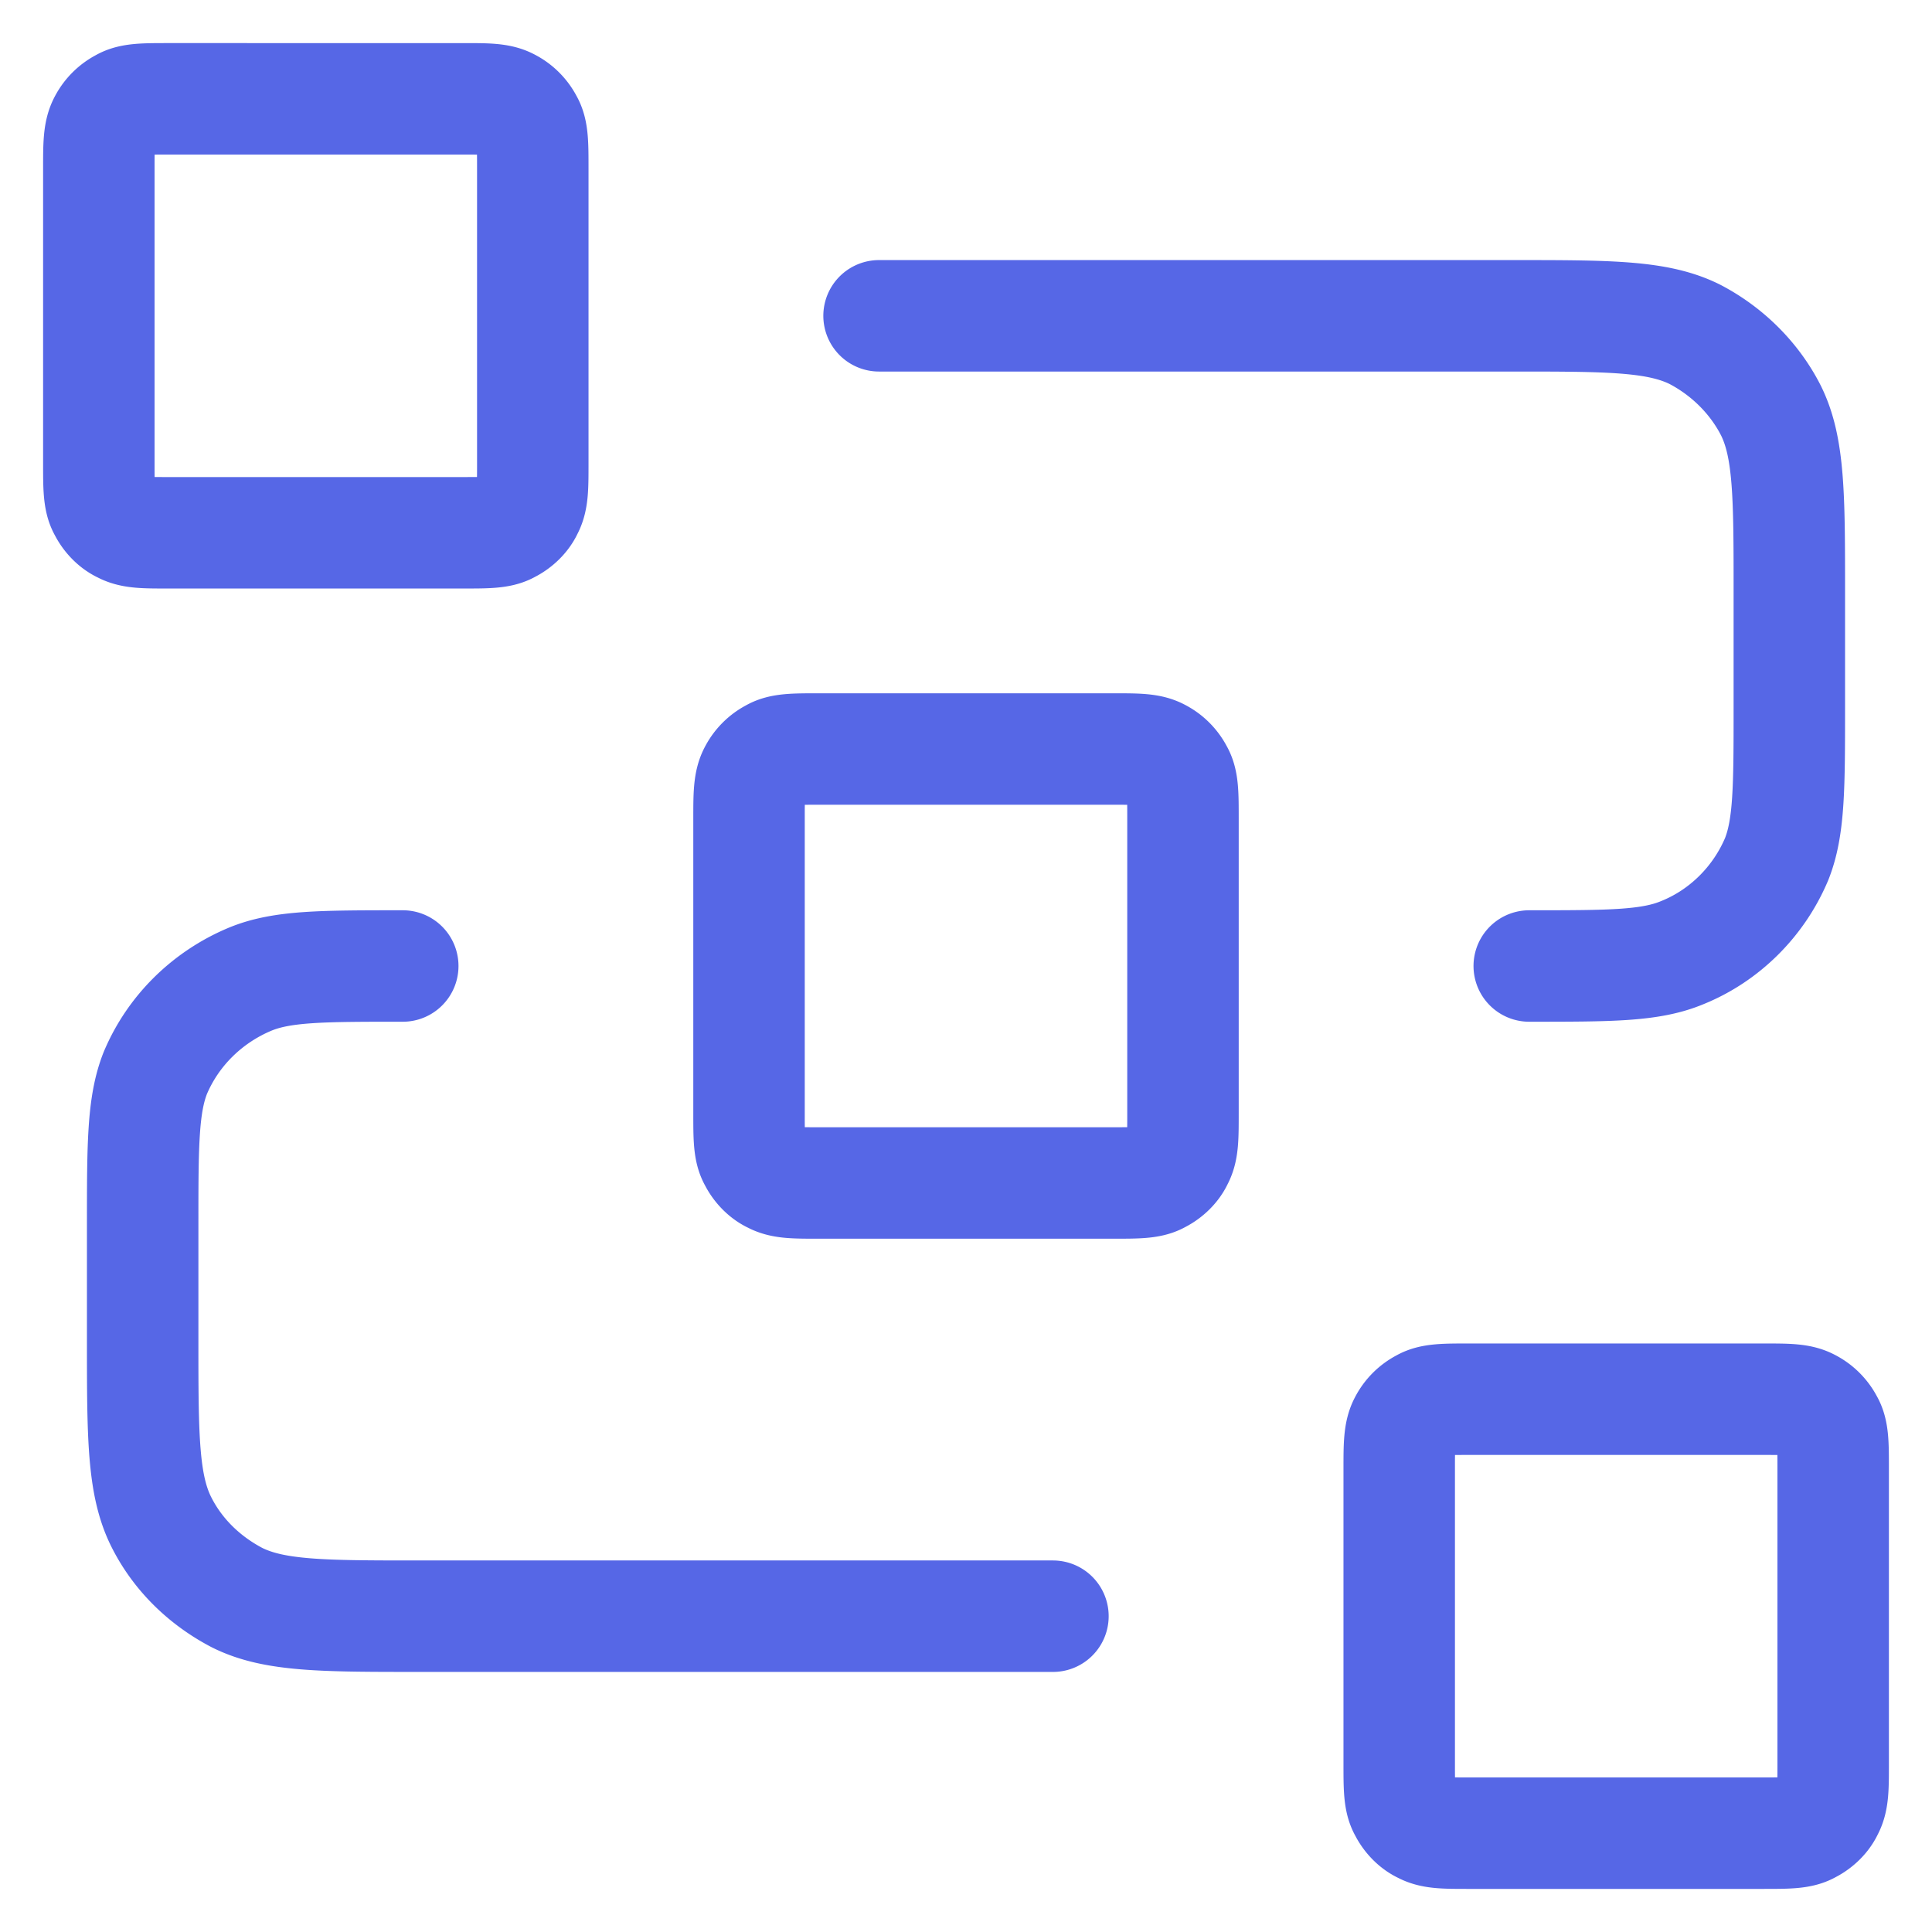
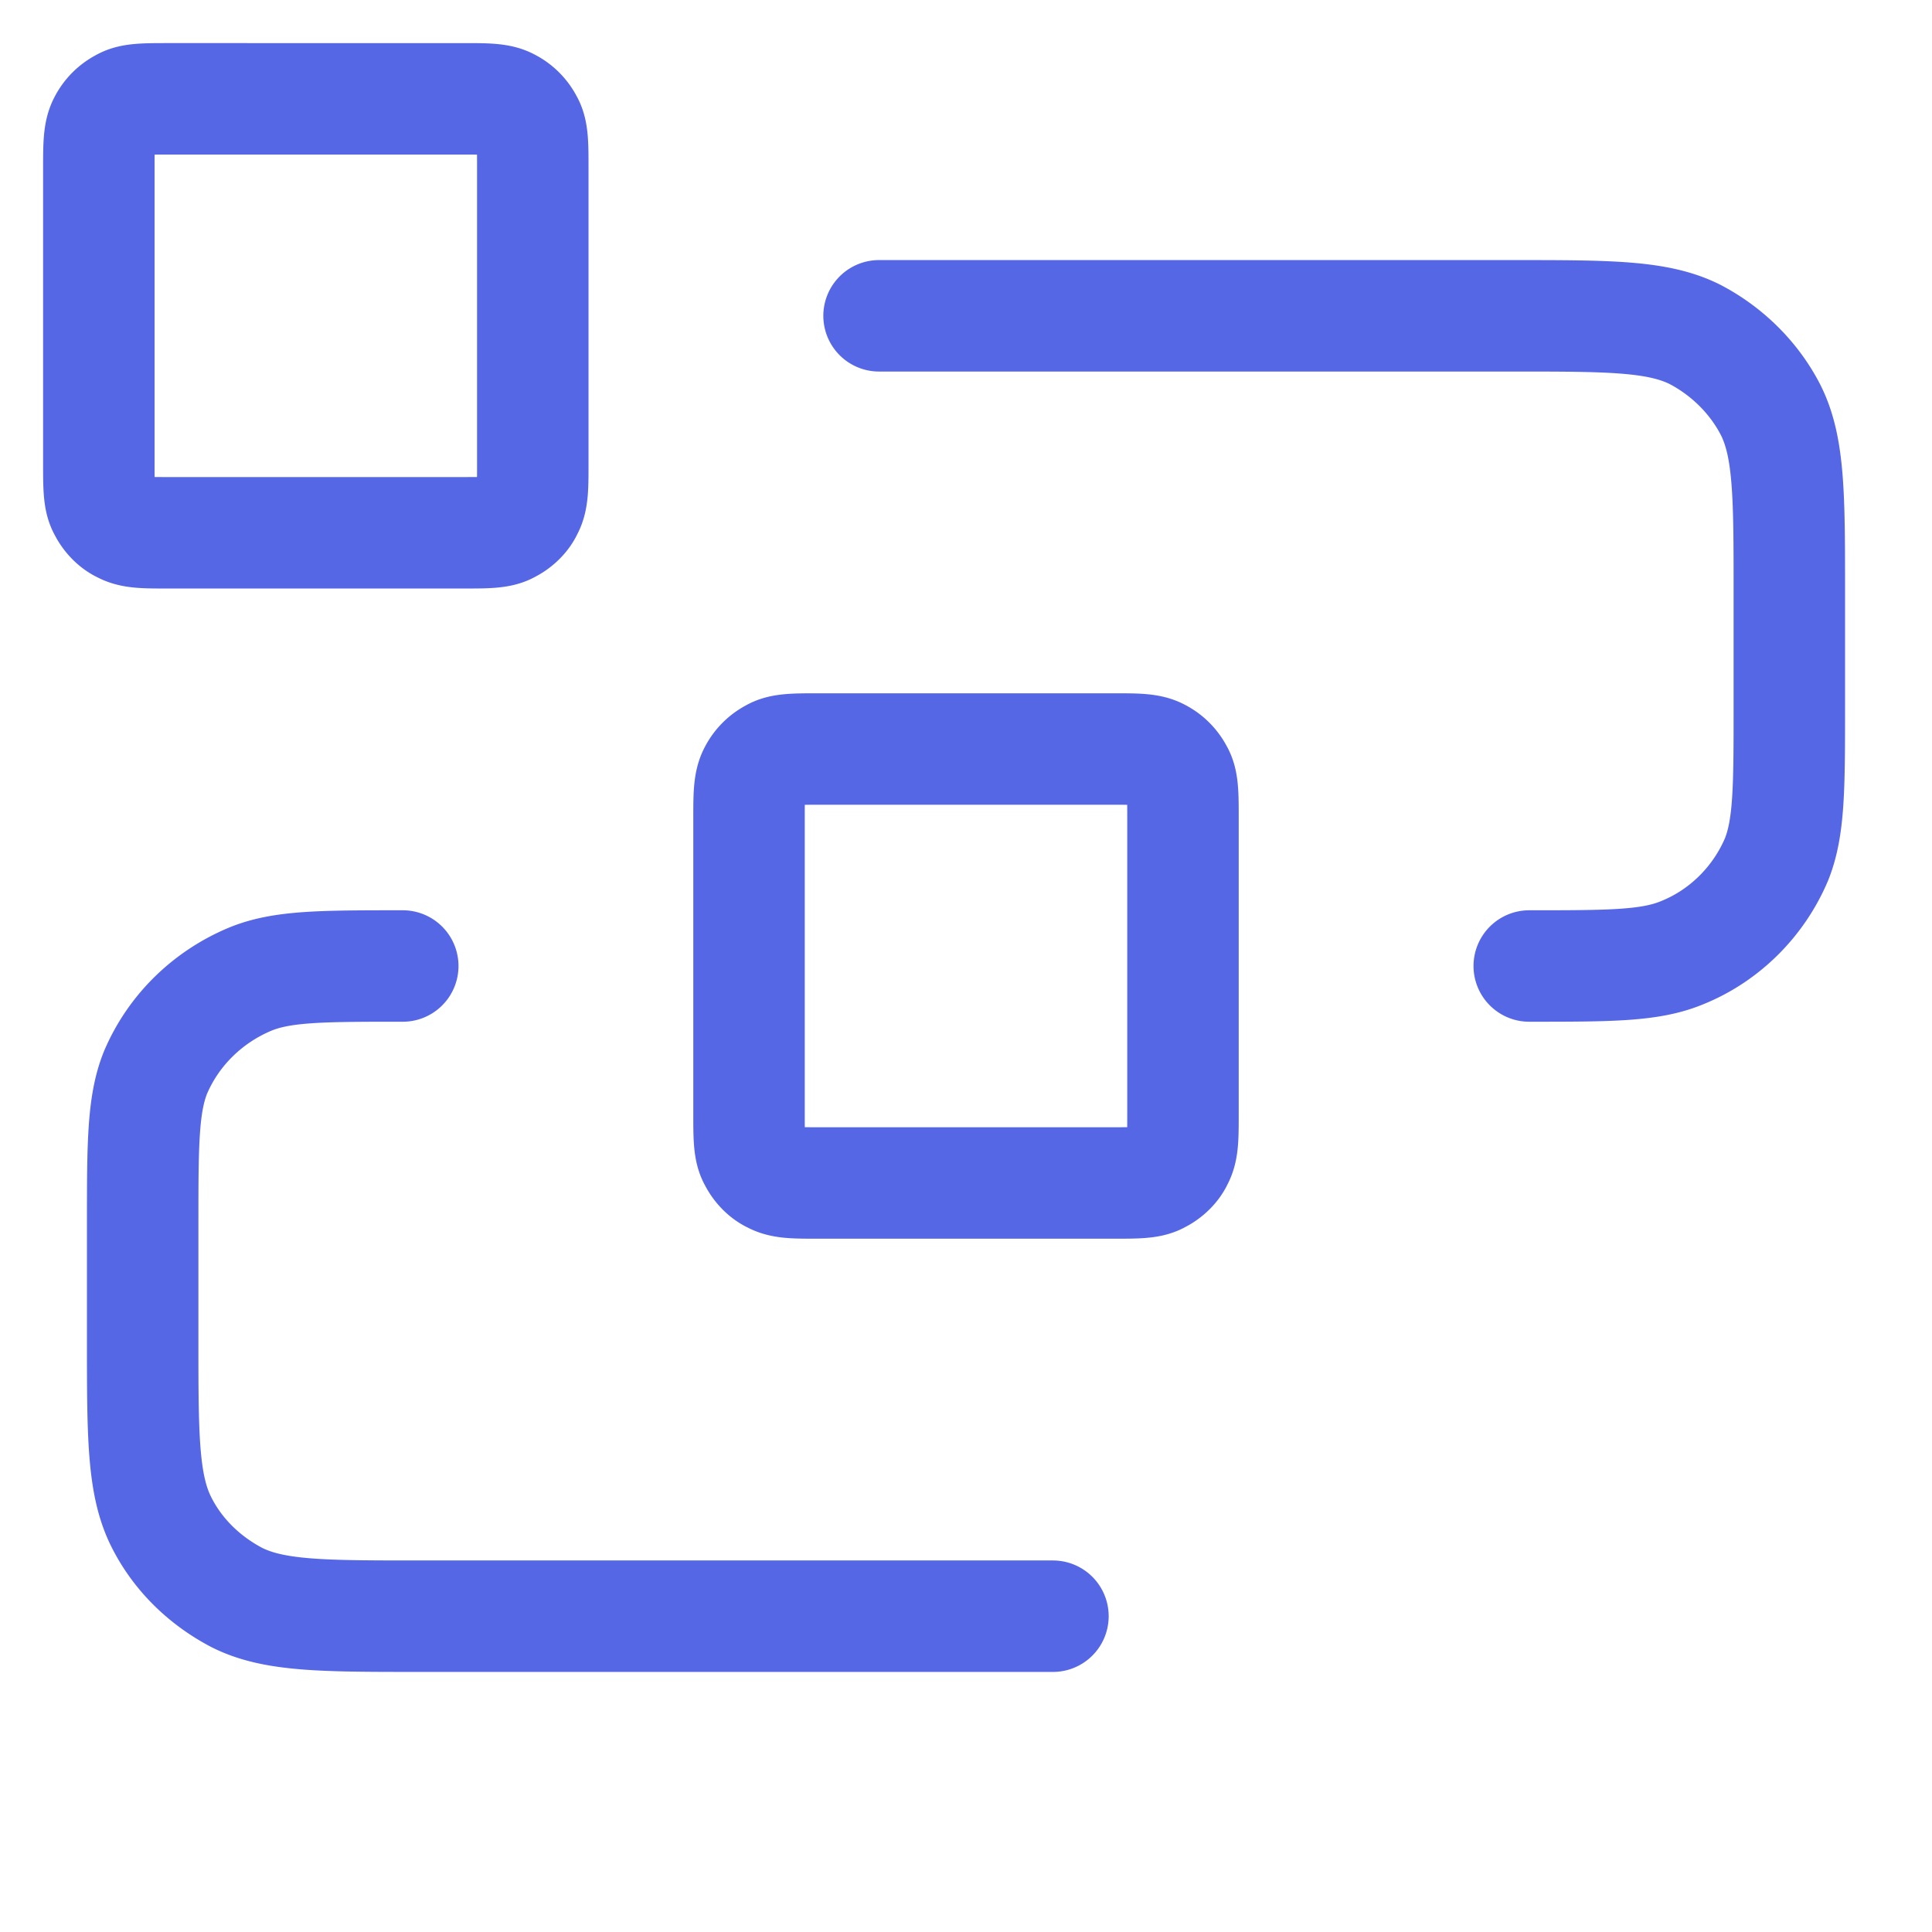
<svg xmlns="http://www.w3.org/2000/svg" width="26" height="26" fill="none" viewBox="0 0 26 26">
-   <path stroke="#5667E6" stroke-linecap="round" stroke-linejoin="round" stroke-width="1.5" d="M11.83 4.25h8.52c1.3 0 1.96 0 2.46.25.44.23.8.59 1.02 1.02.25.5.25 1.16.25 2.46V9.5c0 1.09 0 1.63-.17 2.06-.24.57-.7 1.03-1.27 1.26-.43.18-.97.18-2.06.18m-6.41 8.75H5.65c-1.3 0-1.96 0-2.46-.25-.44-.23-.8-.58-1.02-1.02-.25-.5-.25-1.16-.25-2.46V16.5c0-1.09 0-1.63.17-2.06.24-.57.7-1.02 1.27-1.26.43-.18.97-.18 2.06-.18m5.6 2.92h3.96c.33 0 .5 0 .62-.07.1-.05.2-.14.25-.25.07-.13.07-.29.07-.62v-3.96c0-.33 0-.5-.07-.62a.58.58 0 0 0-.25-.25c-.13-.07-.29-.07-.62-.07h-3.96c-.33 0-.5 0-.62.07a.58.58 0 0 0-.25.25c-.07.13-.07.3-.07.62v3.96c0 .33 0 .5.07.62.05.1.14.2.25.25.13.07.29.07.62.07Zm8.75 8.75h3.96c.33 0 .5 0 .62-.07.1-.05.2-.14.25-.25.07-.13.07-.29.07-.62v-3.96c0-.33 0-.5-.07-.62a.58.58 0 0 0-.25-.25c-.13-.07-.29-.07-.62-.07h-3.96c-.33 0-.5 0-.62.07a.58.58 0 0 0-.25.25c-.07.13-.07.3-.07.62v3.96c0 .33 0 .5.07.62.05.1.14.2.25.25.13.07.29.07.62.07ZM2.27 7.17h3.96c.33 0 .5 0 .62-.07.1-.05.2-.14.25-.25.07-.13.07-.29.07-.62V2.27c0-.33 0-.5-.07-.62a.58.58 0 0 0-.25-.25c-.13-.07-.29-.07-.62-.07H2.27c-.33 0-.5 0-.62.07a.58.58 0 0 0-.25.25c-.07.13-.07.3-.07.62v3.96c0 .33 0 .5.07.62.05.1.14.2.25.25.13.07.29.07.62.07Z" />
+   <path stroke="#5667E6" stroke-linecap="round" stroke-linejoin="round" stroke-width="1.5" d="M11.83 4.25h8.52c1.3 0 1.96 0 2.46.25.44.23.8.59 1.02 1.02.25.5.25 1.16.25 2.46V9.5c0 1.09 0 1.63-.17 2.06-.24.57-.7 1.03-1.27 1.26-.43.18-.97.18-2.06.18m-6.41 8.75H5.65c-1.3 0-1.96 0-2.46-.25-.44-.23-.8-.58-1.02-1.02-.25-.5-.25-1.16-.25-2.46V16.5c0-1.09 0-1.63.17-2.06.24-.57.7-1.02 1.27-1.26.43-.18.97-.18 2.06-.18m5.6 2.92h3.96c.33 0 .5 0 .62-.07.1-.05.2-.14.25-.25.07-.13.07-.29.07-.62v-3.96c0-.33 0-.5-.07-.62a.58.58 0 0 0-.25-.25c-.13-.07-.29-.07-.62-.07h-3.96c-.33 0-.5 0-.62.07a.58.58 0 0 0-.25.25c-.07.13-.07.3-.07.62v3.96c0 .33 0 .5.07.62.05.1.14.2.25.25.13.07.29.07.62.07Zh3.96c.33 0 .5 0 .62-.07.1-.05.2-.14.25-.25.07-.13.07-.29.07-.62v-3.96c0-.33 0-.5-.07-.62a.58.58 0 0 0-.25-.25c-.13-.07-.29-.07-.62-.07h-3.96c-.33 0-.5 0-.62.07a.58.58 0 0 0-.25.25c-.07.13-.07.3-.07.62v3.96c0 .33 0 .5.07.62.05.1.14.2.25.25.13.07.29.07.62.07ZM2.27 7.17h3.96c.33 0 .5 0 .62-.07.1-.05.2-.14.25-.25.07-.13.07-.29.07-.62V2.27c0-.33 0-.5-.07-.62a.58.58 0 0 0-.25-.25c-.13-.07-.29-.07-.62-.07H2.27c-.33 0-.5 0-.62.07a.58.58 0 0 0-.25.25c-.07.13-.07.3-.07.62v3.96c0 .33 0 .5.07.62.05.1.14.2.25.25.13.07.29.07.62.07Z" />
</svg>